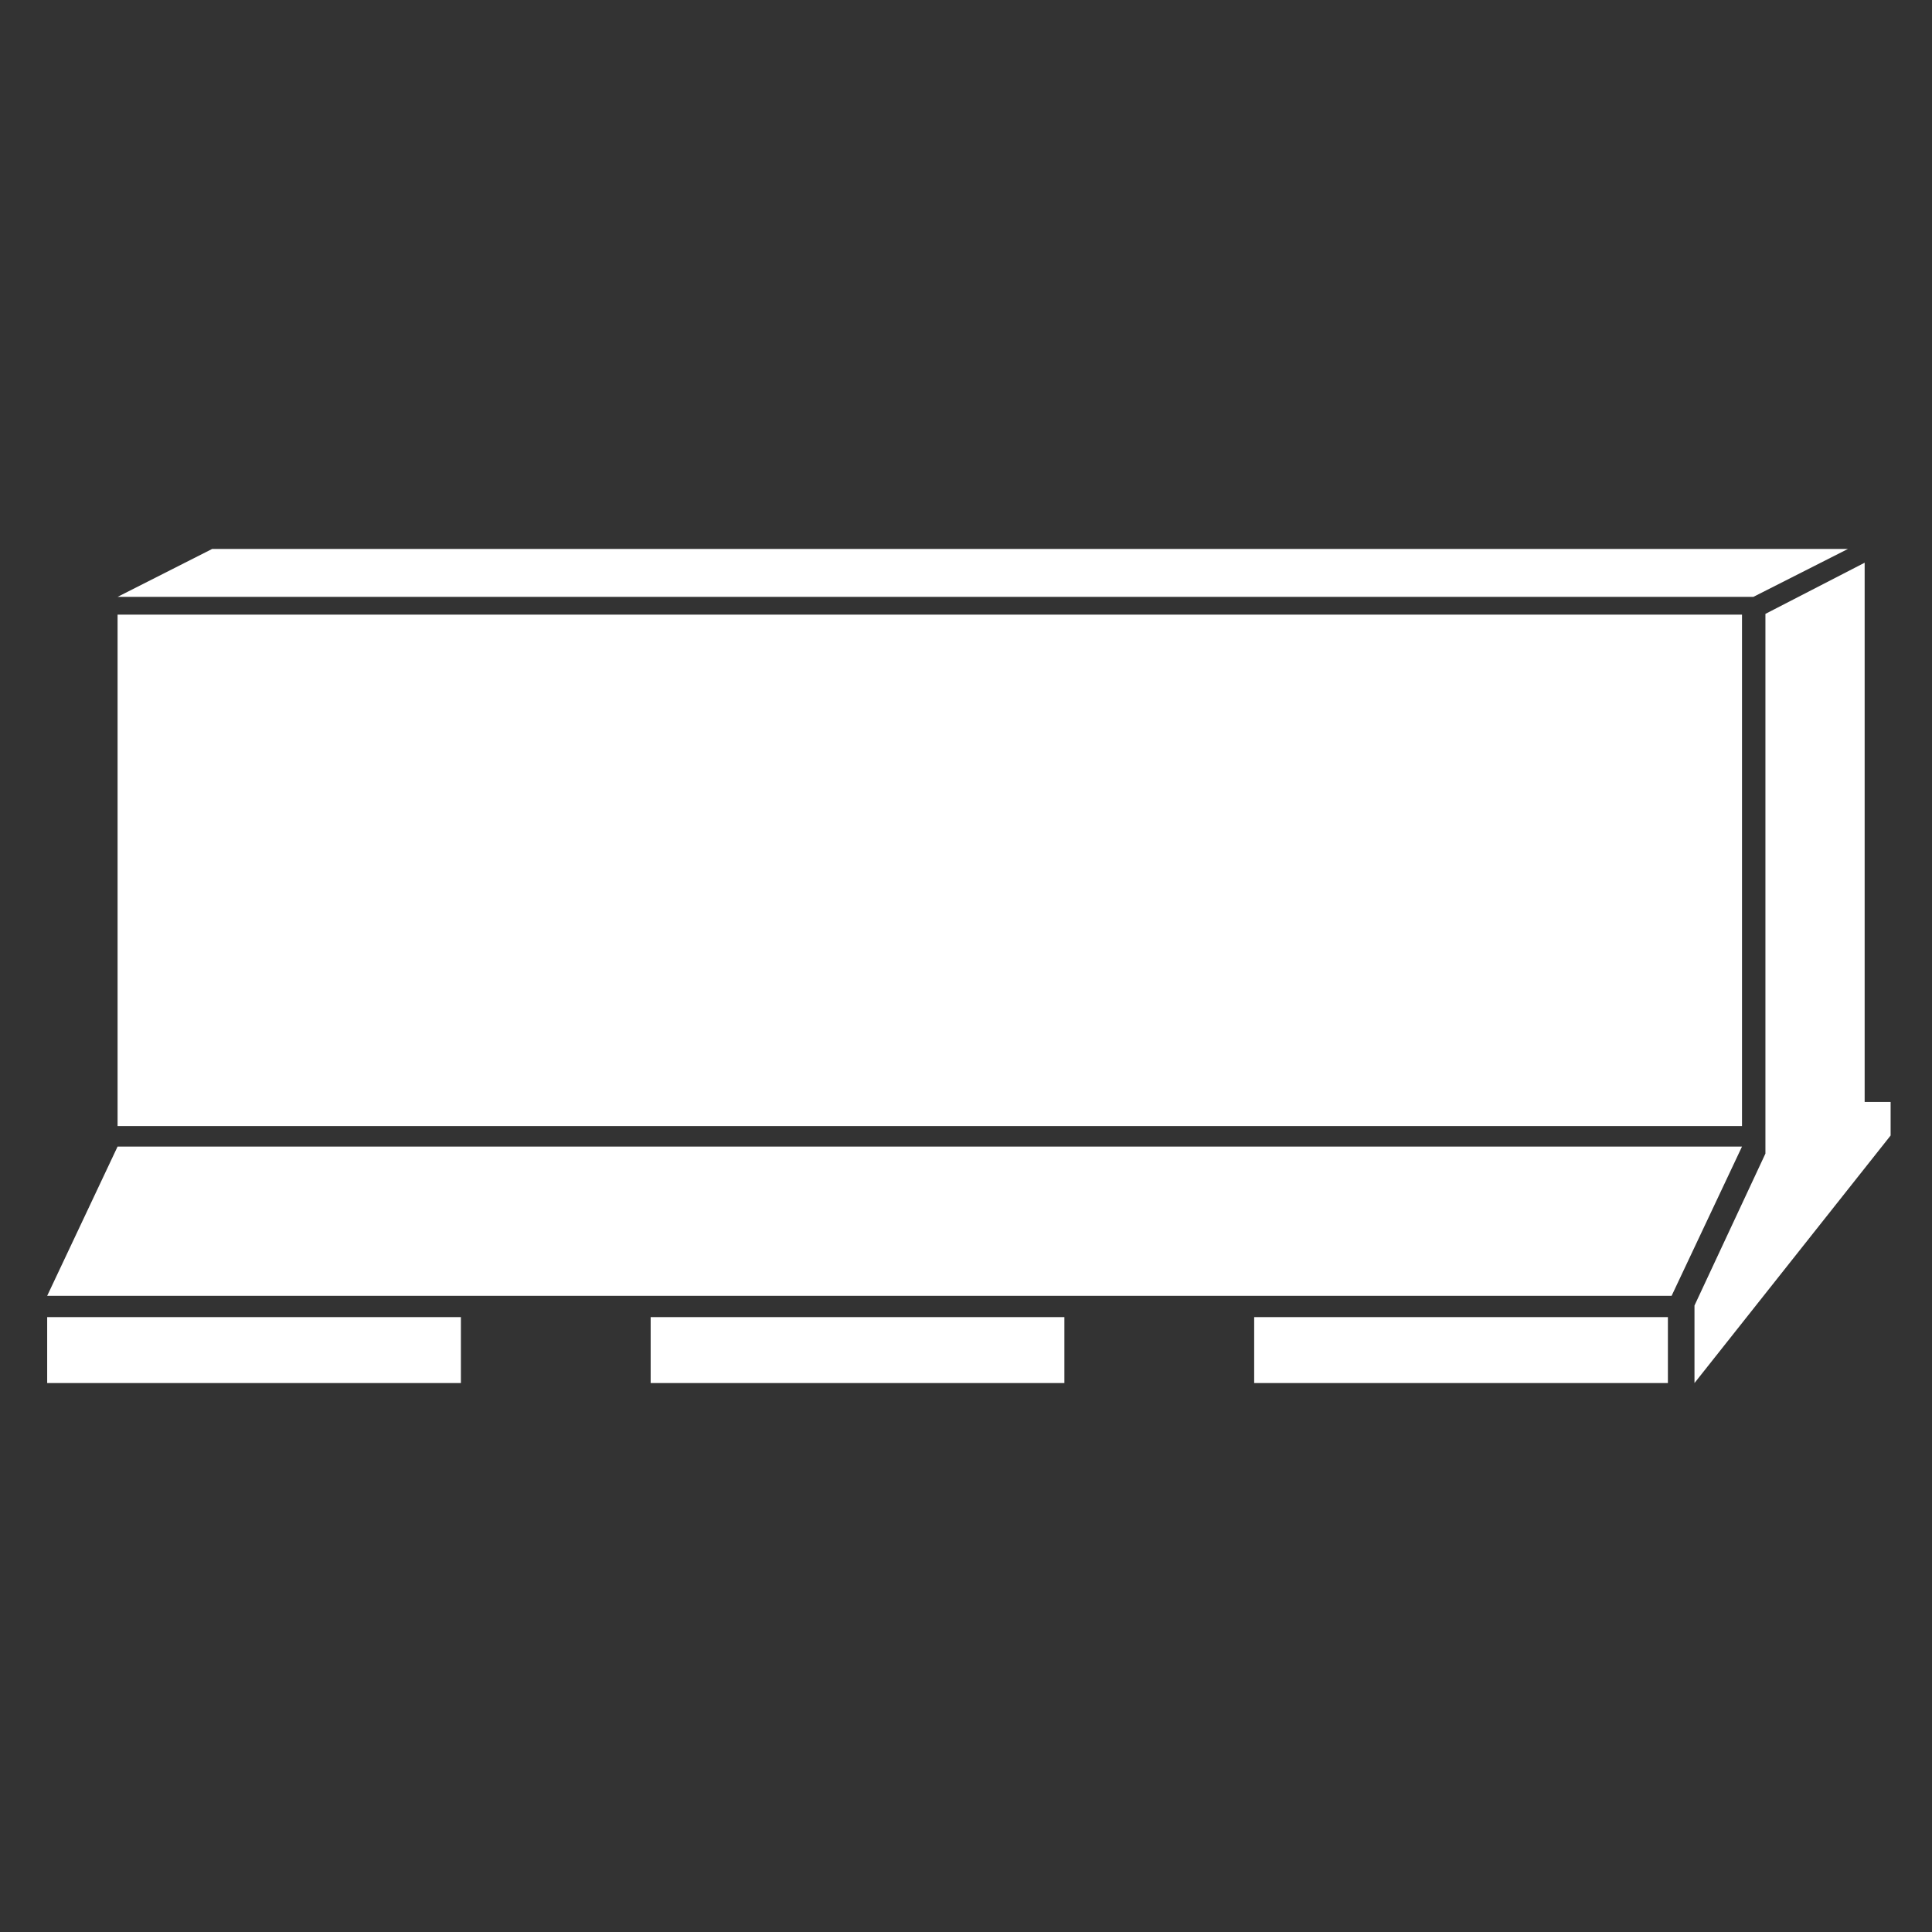
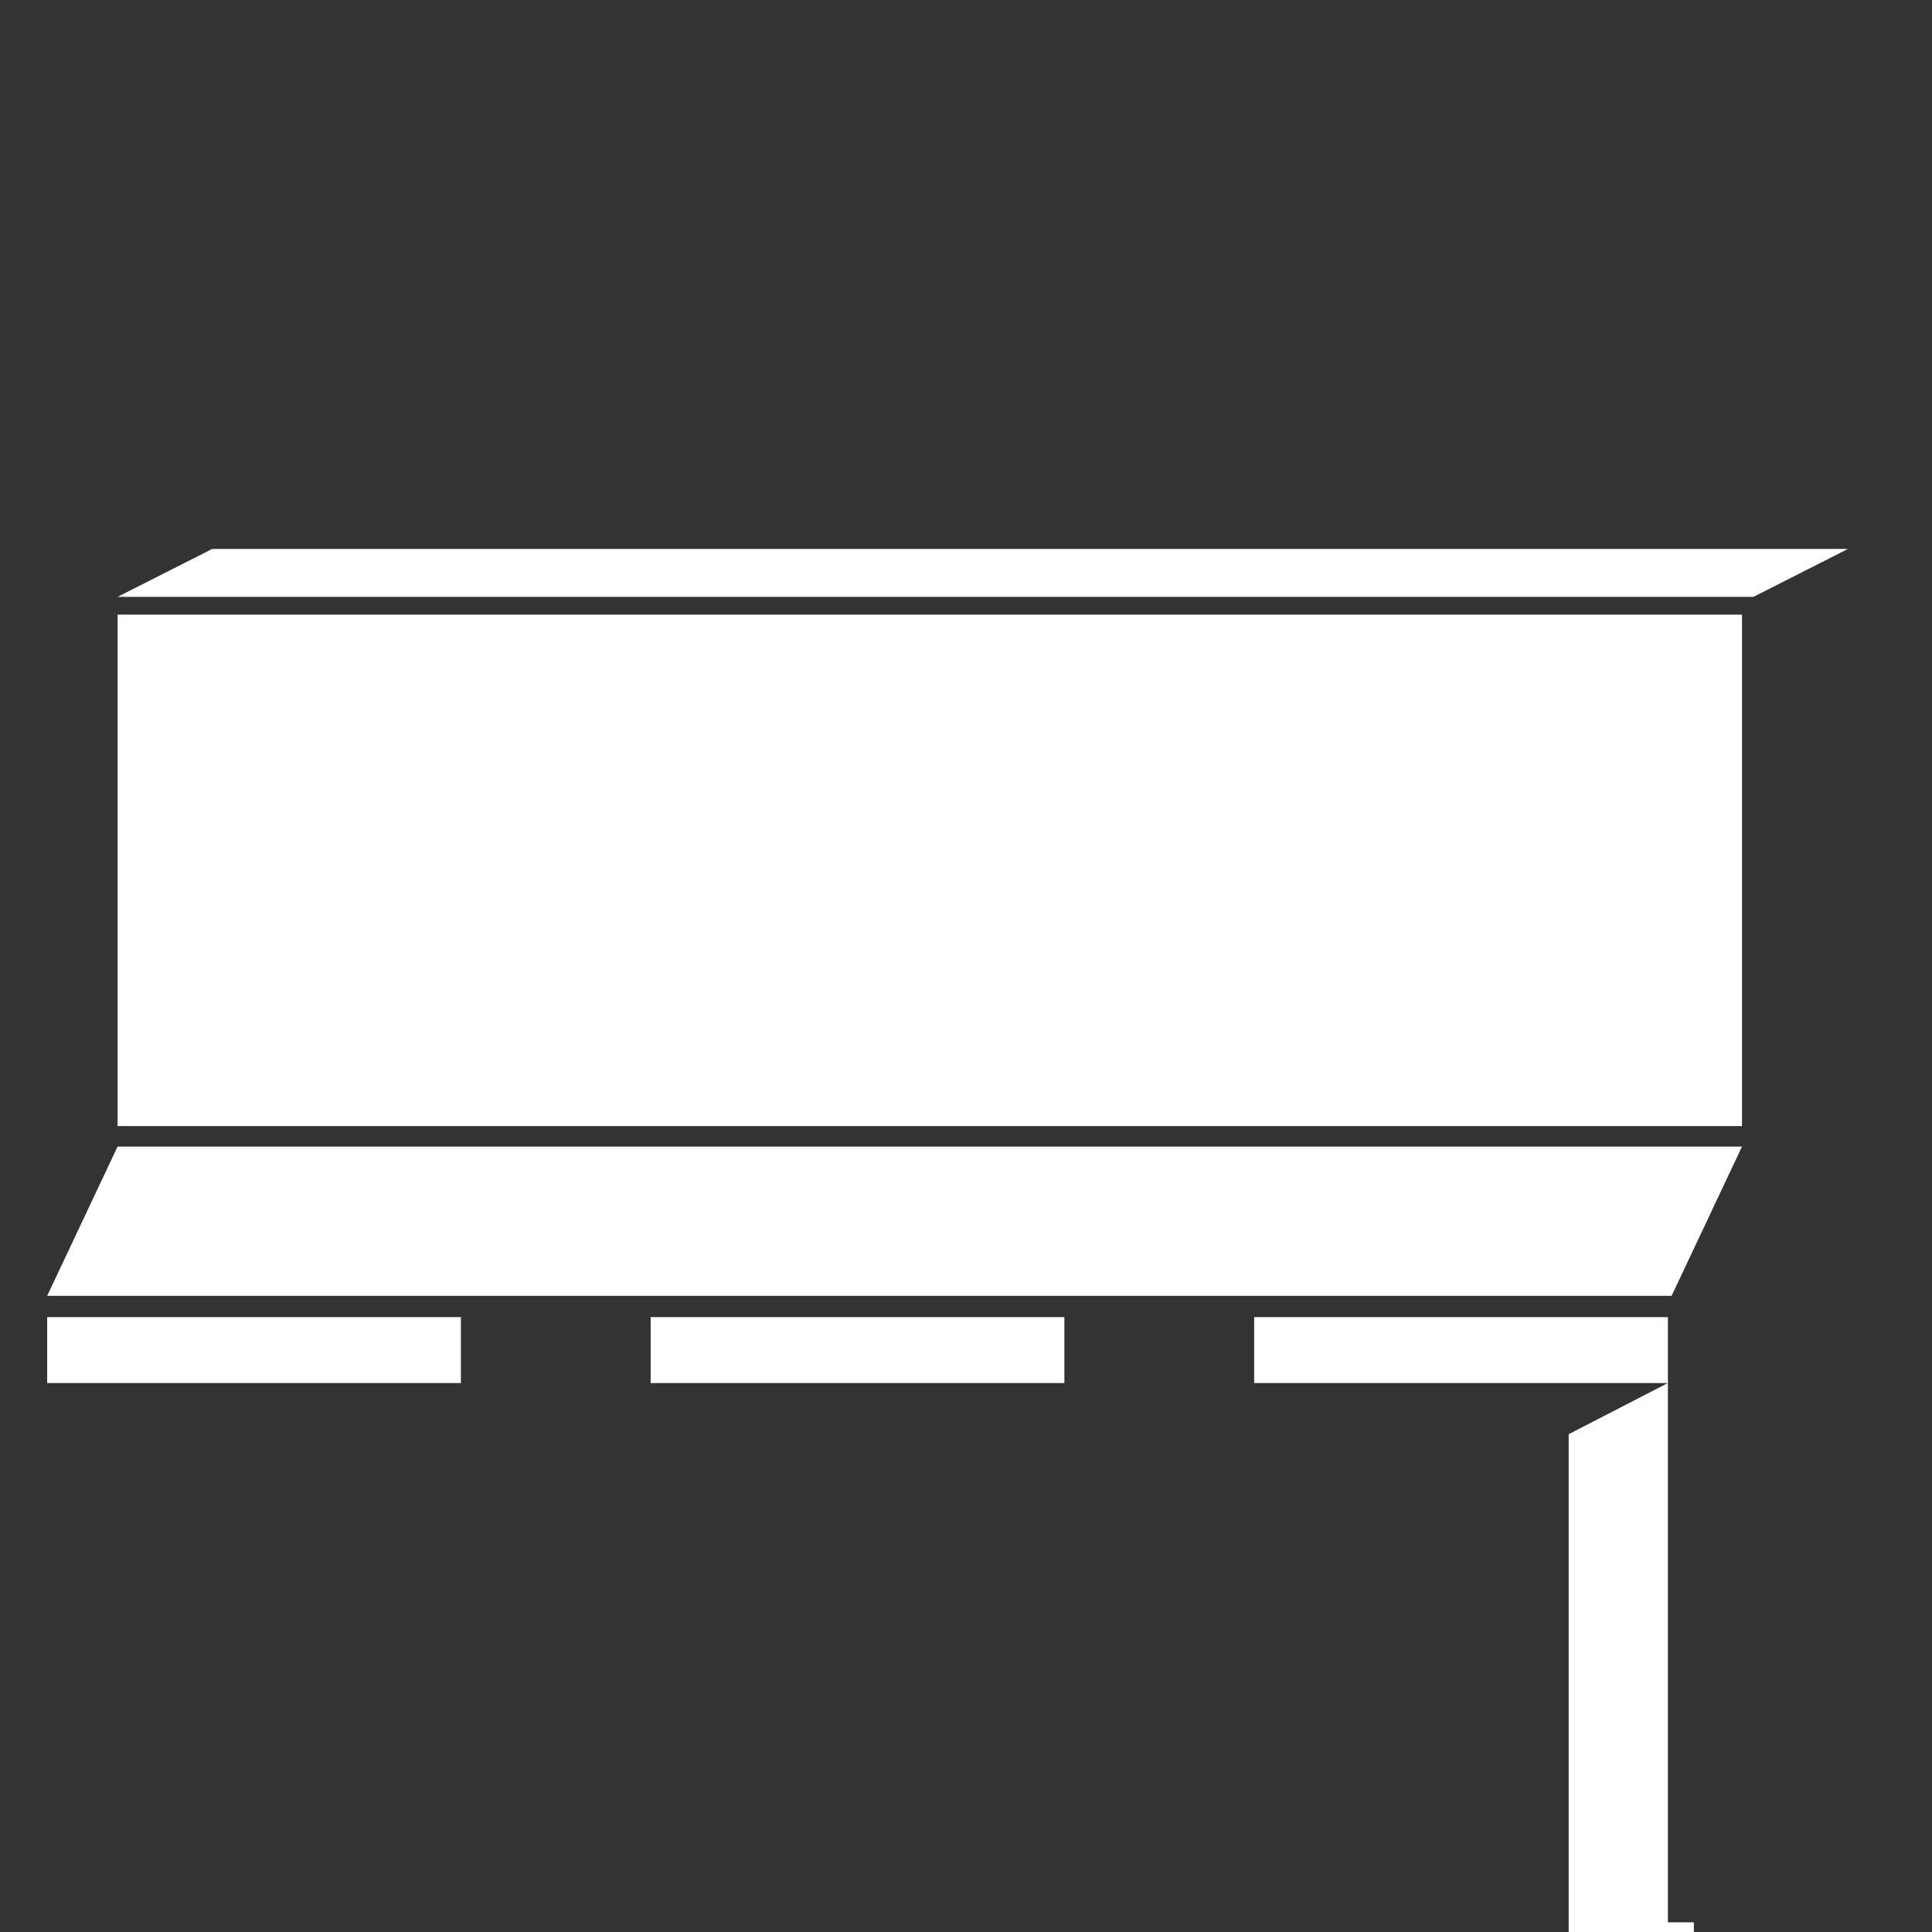
<svg xmlns="http://www.w3.org/2000/svg" id="uuid-529cc91b-dcfa-4d72-b453-c29651a06005" viewBox="0 0 500 500">
  <rect x="0" y="0" width="500" height="500" fill="#333333" stroke="none" />
  <defs>
    <style>.uuid-e04a64bc-2c6a-4c2f-93d1-cb13b4c9dfe4{fill:#fff;stroke-width:0px;}</style>
  </defs>
-   <path class="uuid-e04a64bc-2c6a-4c2f-93d1-cb13b4c9dfe4" d="M450.83,291.43H30.43v-132.36h420.4v132.36ZM450.83,296.73H30.43l-18.22,38.63h420.4l18.22-38.63ZM478.23,142.07H54.9l-24.47,12.4h423.34l24.47-12.4ZM119.28,340.87H12.21v17.06h107.07v-17.06ZM275.46,357.93v-17.06h-107.07v17.06h107.07ZM431.65,357.93v-17.06h-107.07v17.06h107.07ZM482.57,145.63l-25.68,13.24v139.68l-18.36,39.32v20.06l50.76-64.06v-8.68h-6.72v-139.56Z" />
+   <path class="uuid-e04a64bc-2c6a-4c2f-93d1-cb13b4c9dfe4" d="M450.83,291.43H30.43v-132.36h420.4v132.36ZM450.83,296.73H30.43l-18.22,38.63h420.4l18.22-38.63ZM478.23,142.07H54.9l-24.47,12.4h423.34l24.47-12.4ZM119.28,340.87H12.21v17.06h107.07v-17.06ZM275.46,357.93v-17.06h-107.07v17.06h107.07ZM431.65,357.93v-17.06h-107.07v17.06h107.07Zl-25.68,13.24v139.68l-18.36,39.32v20.06l50.76-64.06v-8.68h-6.72v-139.56Z" />
</svg>